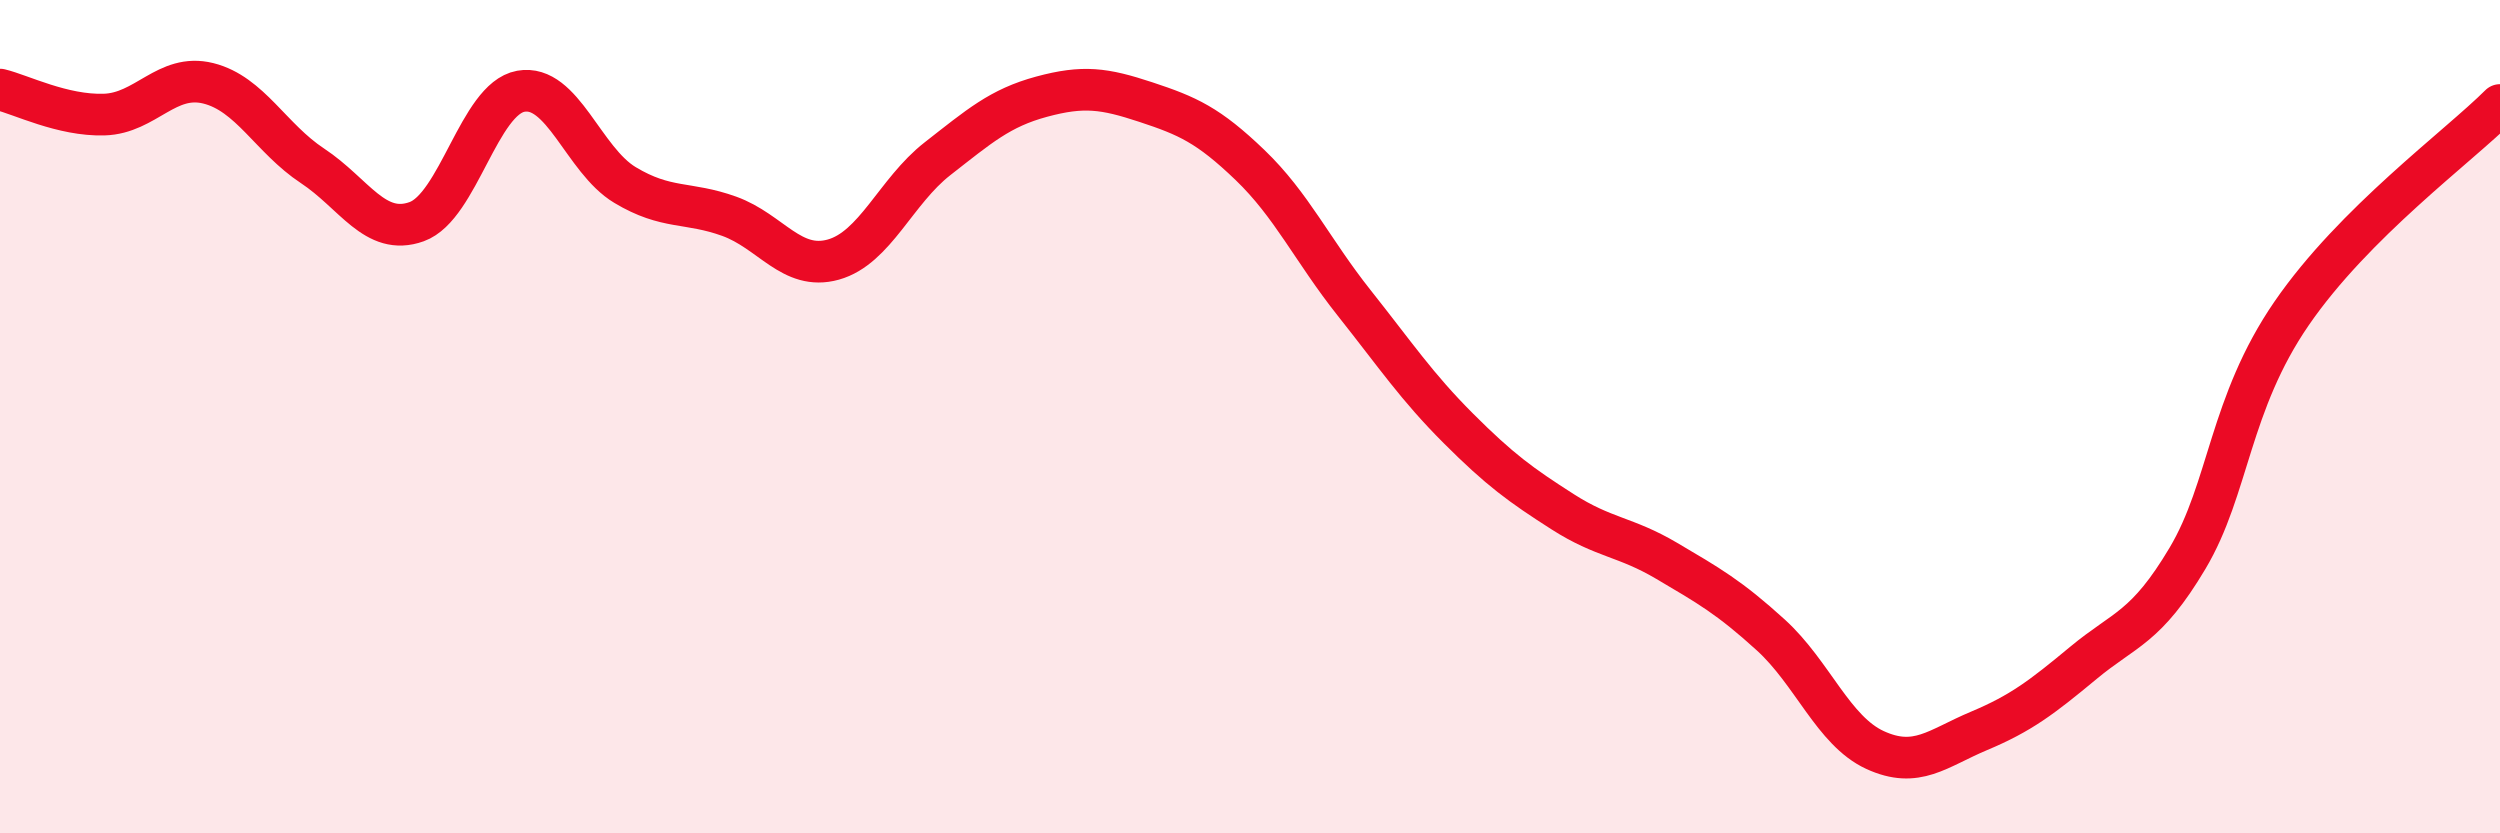
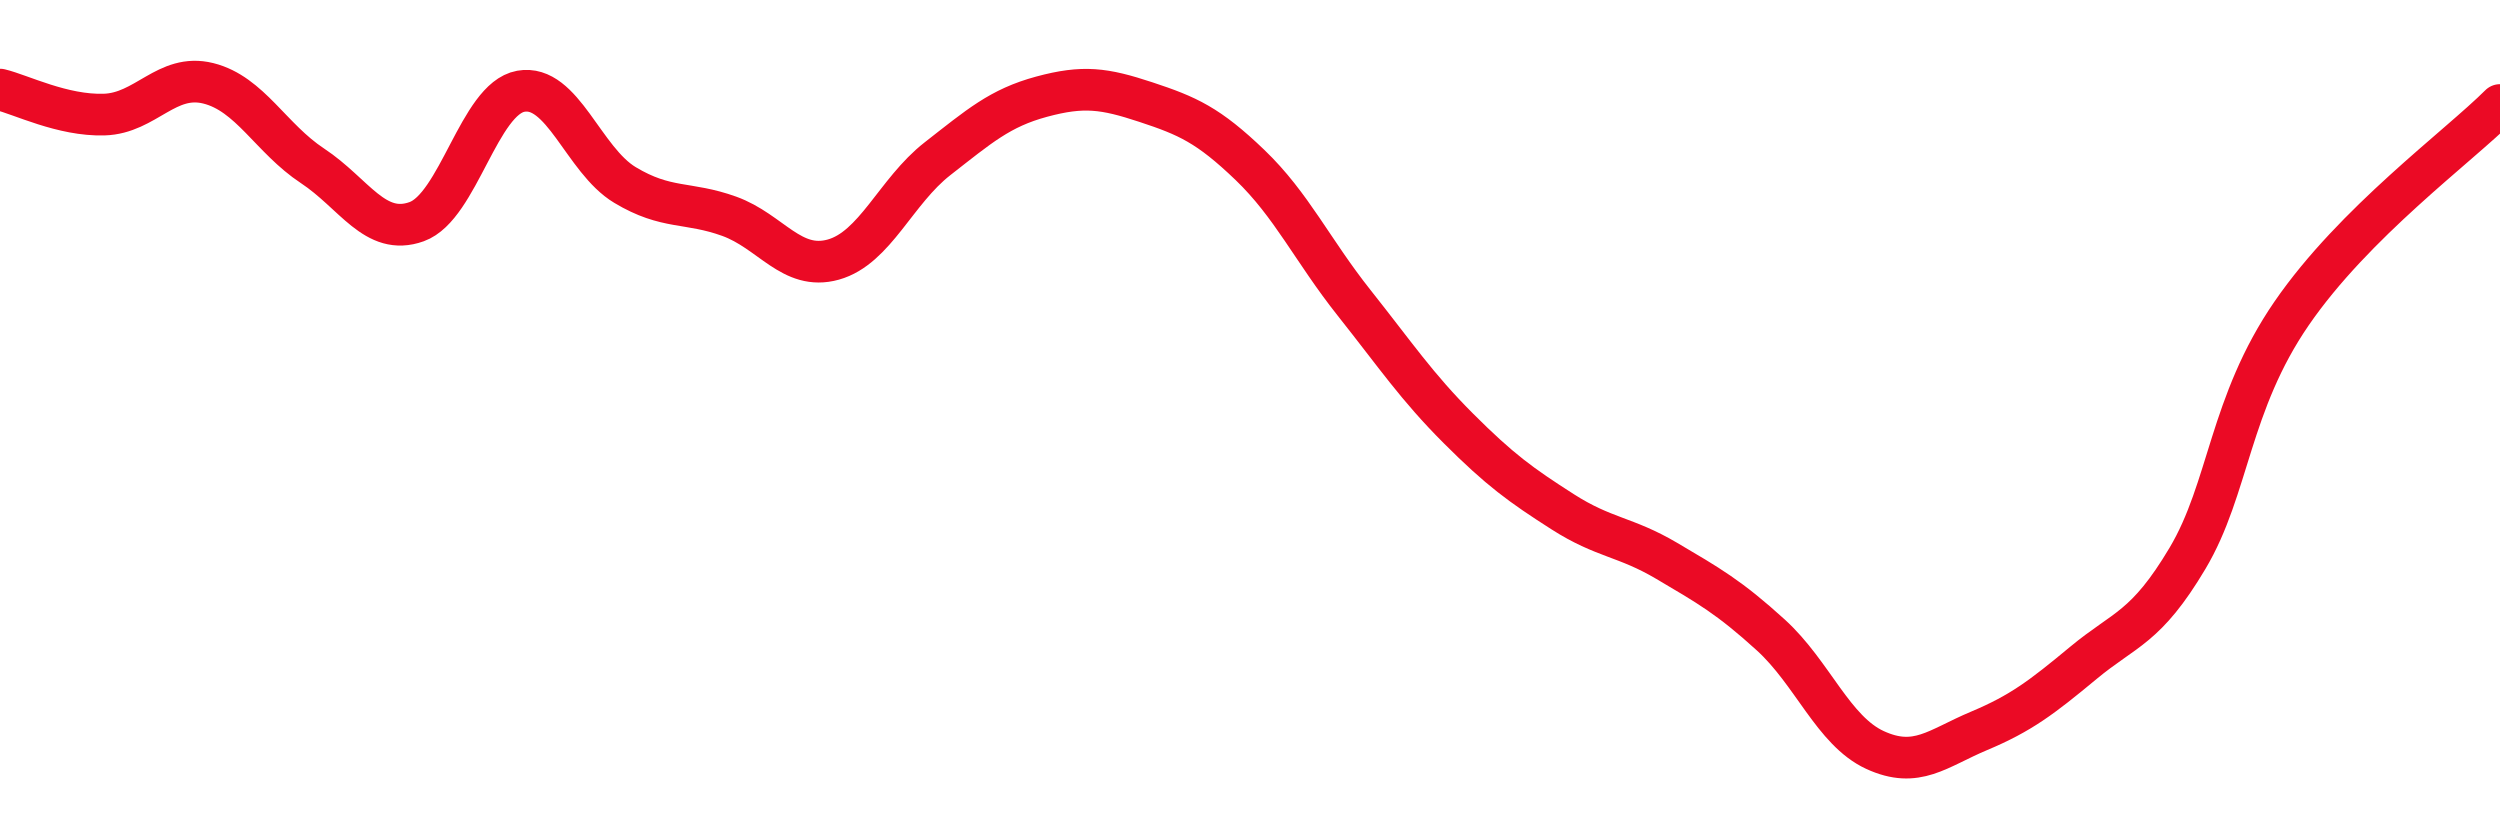
<svg xmlns="http://www.w3.org/2000/svg" width="60" height="20" viewBox="0 0 60 20">
-   <path d="M 0,2.15 C 0.5,2.27 1.5,2.78 2.5,2.75 C 3.5,2.72 4,1.75 5,2 C 6,2.25 6.5,3.32 7.5,3.98 C 8.5,4.64 9,5.68 10,5.32 C 11,4.96 11.5,2.37 12.5,2.19 C 13.5,2.01 14,3.84 15,4.44 C 16,5.04 16.5,4.83 17.5,5.19 C 18.5,5.55 19,6.51 20,6.23 C 21,5.95 21.5,4.59 22.5,3.81 C 23.5,3.03 24,2.59 25,2.32 C 26,2.05 26.5,2.12 27.5,2.45 C 28.5,2.78 29,3 30,3.96 C 31,4.92 31.5,6.01 32.5,7.27 C 33.5,8.53 34,9.28 35,10.28 C 36,11.28 36.5,11.64 37.5,12.28 C 38.5,12.92 39,12.87 40,13.46 C 41,14.05 41.5,14.33 42.5,15.24 C 43.5,16.15 44,17.54 45,18 C 46,18.46 46.5,17.96 47.5,17.54 C 48.5,17.12 49,16.74 50,15.91 C 51,15.08 51.5,15.08 52.5,13.4 C 53.5,11.72 53.5,9.7 55,7.52 C 56.5,5.34 59,3.52 60,2.52L60 20L0 20Z" fill="#EB0A25" opacity="0.1" stroke-linecap="round" stroke-linejoin="round" />
  <path d="M 0,2.15 C 0.5,2.27 1.5,2.78 2.5,2.75 C 3.5,2.72 4,1.75 5,2 C 6,2.25 6.5,3.32 7.5,3.98 C 8.5,4.64 9,5.68 10,5.32 C 11,4.96 11.5,2.37 12.5,2.19 C 13.5,2.01 14,3.84 15,4.44 C 16,5.04 16.5,4.83 17.5,5.19 C 18.5,5.55 19,6.51 20,6.23 C 21,5.95 21.5,4.59 22.5,3.81 C 23.5,3.03 24,2.59 25,2.32 C 26,2.05 26.5,2.12 27.5,2.45 C 28.5,2.78 29,3 30,3.96 C 31,4.92 31.5,6.01 32.5,7.27 C 33.5,8.53 34,9.28 35,10.28 C 36,11.28 36.5,11.64 37.5,12.28 C 38.5,12.92 39,12.87 40,13.46 C 41,14.05 41.5,14.33 42.5,15.24 C 43.5,16.15 44,17.54 45,18 C 46,18.46 46.5,17.96 47.5,17.54 C 48.5,17.12 49,16.74 50,15.91 C 51,15.08 51.5,15.08 52.5,13.4 C 53.5,11.72 53.5,9.7 55,7.52 C 56.5,5.34 59,3.52 60,2.52" stroke="#EB0A25" stroke-width="1" fill="none" stroke-linecap="round" stroke-linejoin="round" />
</svg>